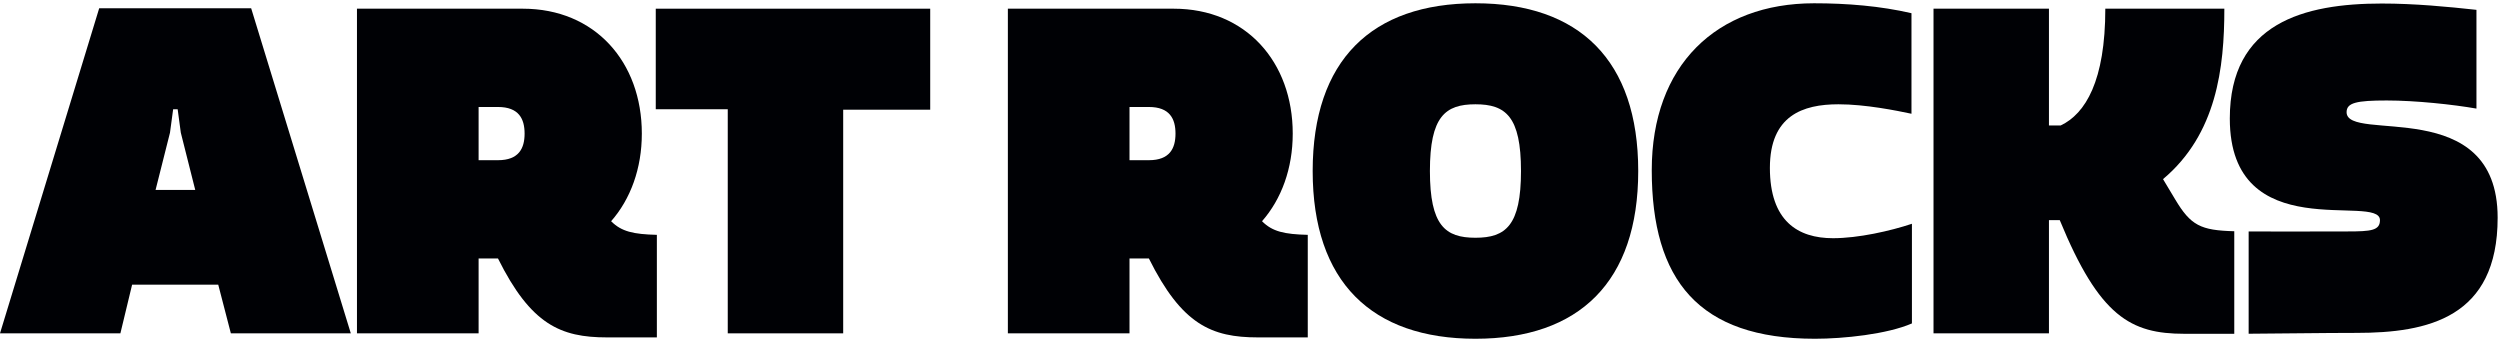
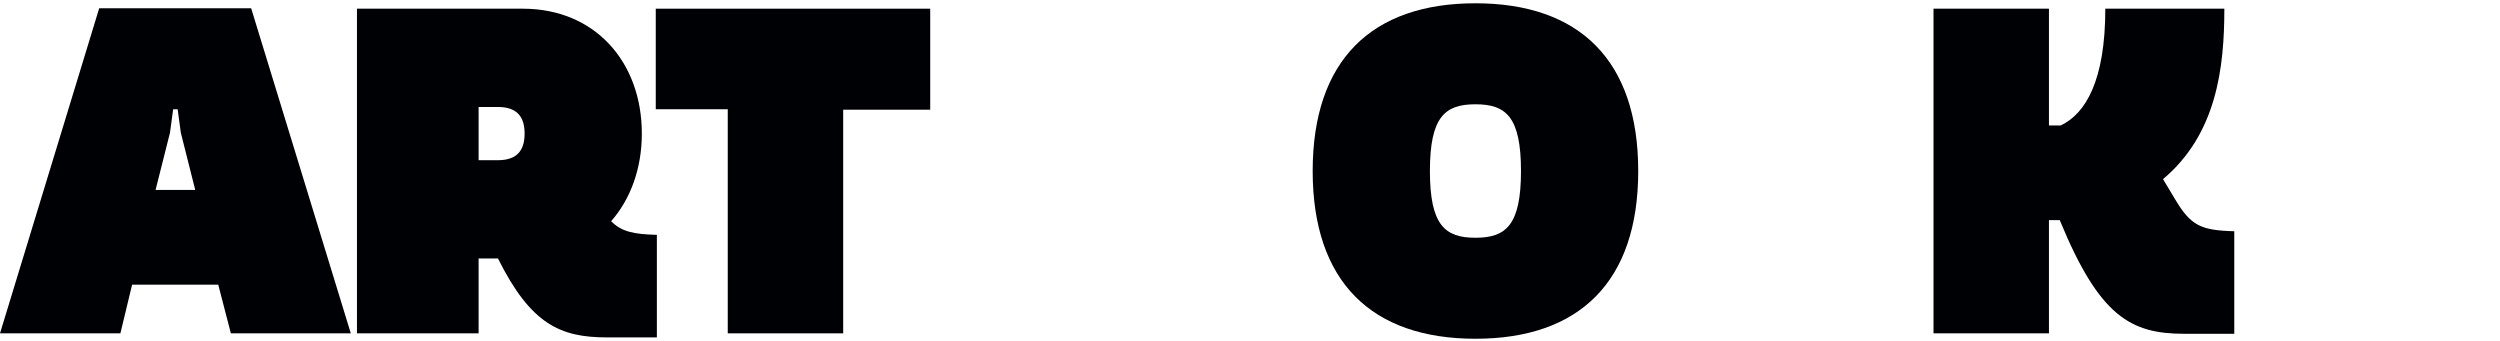
<svg xmlns="http://www.w3.org/2000/svg" width="499px" height="68px" viewBox="0 0 499 68" version="1.1">
  <title>Group</title>
  <desc>Created with Sketch.</desc>
  <g id="Page-1" stroke="none" stroke-width="1" fill="none" fill-rule="evenodd">
    <g id="Art_Rocks_woordbeeld2020" transform="translate(0, -37)" fill="#000105">
      <g id="Group" transform="translate(0, 37.655)">
        <path d="M31.05,37.26 L33.93,25.83 L34.56,21.15 L35.46,21.15 L36.09,25.83 L38.97,37.26 L31.05,37.26 Z M19.8,0.99 L0,65.88 L24.03,65.88 L26.37,56.16 L43.56,56.16 L46.08,65.88 L70.02,65.88 L50.13,0.99 L19.8,0.99 L19.8,0.99 Z" id="Fill-3" />
        <polyline id="Fill-4" points="130.89 21.15 145.26 21.15 145.26 65.88 168.3 65.88 168.3 21.24 185.67 21.24 185.67 1.08 130.89 1.08 130.89 21.15" />
        <path d="M294.5,46.8 C288.47,46.8 285.41,44.37 285.41,33.48 C285.41,22.59 288.47,20.16 294.5,20.16 C300.53,20.16 303.59,22.59 303.59,33.48 C303.59,44.37 300.53,46.8 294.5,46.8 Z M262.01,33.48 C262.01,55.62 273.8,66.96 294.5,66.96 C315.2,66.96 326.99,55.62 326.99,33.48 C326.99,11.34 315.2,0 294.5,0 C273.8,0 262.01,11.34 262.01,33.48 Z" id="Fill-5" />
-         <path d="M353.27,32.85 C353.27,22.41 359.84,20.16 366.95,20.16 C372.35,20.16 378.56,21.42 381.53,22.05 L381.53,1.98 C375.32,0.54 368.66,0 362.09,0 C342.56,0 329.69,12.42 329.69,33.3 C329.69,55.26 339.05,66.96 362.27,66.96 C367.94,66.96 376.67,66.06 381.62,63.9 L381.62,44.01 C377.3,45.45 370.91,46.89 365.87,46.89 C358.85,46.89 353.27,43.47 353.27,32.85" id="Fill-6" />
        <path d="M434.17,39.15 L431.74,35.1 C442.45,26.1 443.98,12.87 443.98,1.08 L420.22,1.08 C420.22,15.48 416.26,22.05 411.31,24.39 L408.97,24.39 L408.97,1.08 L385.93,1.08 L385.93,65.88 L408.97,65.88 L408.97,43.29 L411.13,43.29 C419.05,62.55 425.3,65.97 436.01,65.97 C438.22,65.97 441.08,65.97 445.96,65.97 L445.96,45.5 C439.25,45.33 437.27,44.35 434.17,39.15" id="Fill-7" />
-         <path d="M468.38,21.74 C468.38,19.85 470.36,19.4 476.39,19.4 C482.15,19.4 489.71,20.21 494.3,21.02 L494.3,1.31 C488.54,0.68 481.97,0.05 475.4,0.05 C459.92,0.05 445.07,3.92 445.07,23 C445.07,48.83 475.04,37.8 475.04,43.29 C475.04,45.36 473.24,45.54 468.56,45.54 C464.07,45.54 454.59,45.58 448.83,45.55 L448.83,65.959 C454.93,65.93 463.7,65.79 470.37,65.79 C484.59,65.79 498.53,62.78 498.53,42.8 C498.53,18.05 468.38,27.95 468.38,21.74" id="Fill-8" />
        <path d="M95.53,20.7 L99.4,20.7 C103.54,20.7 104.71,23.04 104.71,26.01 C104.71,28.98 103.54,31.32 99.4,31.32 L95.53,31.32 L95.53,20.7 Z M121.98,43.501 C125.87,39.07 128.11,32.96 128.11,26.01 C128.11,11.7 118.75,1.08 104.35,1.08 L71.25,1.08 L71.25,65.88 L95.53,65.88 L95.53,50.94 L99.4,50.94 C105.96,64.12 111.89,66.69 121.16,66.69 C123.37,66.69 126.23,66.69 131.11,66.69 L131.11,46.22 C126.43,46.1 124.05,45.58 121.98,43.501 L121.98,43.501 Z" id="Fill-9" />
-         <path d="M225.45,20.7 L229.32,20.7 C233.46,20.7 234.63,23.04 234.63,26.01 C234.63,28.98 233.46,31.32 229.32,31.32 L225.45,31.32 L225.45,20.7 Z M251.9,43.501 C255.79,39.07 258.03,32.96 258.03,26.01 C258.03,11.7 248.67,1.08 234.27,1.08 L201.17,1.08 L201.17,65.88 L225.45,65.88 L225.45,50.94 L229.32,50.94 C235.88,64.12 241.81,66.69 251.08,66.69 C253.29,66.69 256.15,66.69 261.03,66.69 L261.03,46.22 C256.35,46.1 253.97,45.58 251.9,43.501 L251.9,43.501 Z" id="Fill-10" />
      </g>
    </g>
  </g>
</svg>